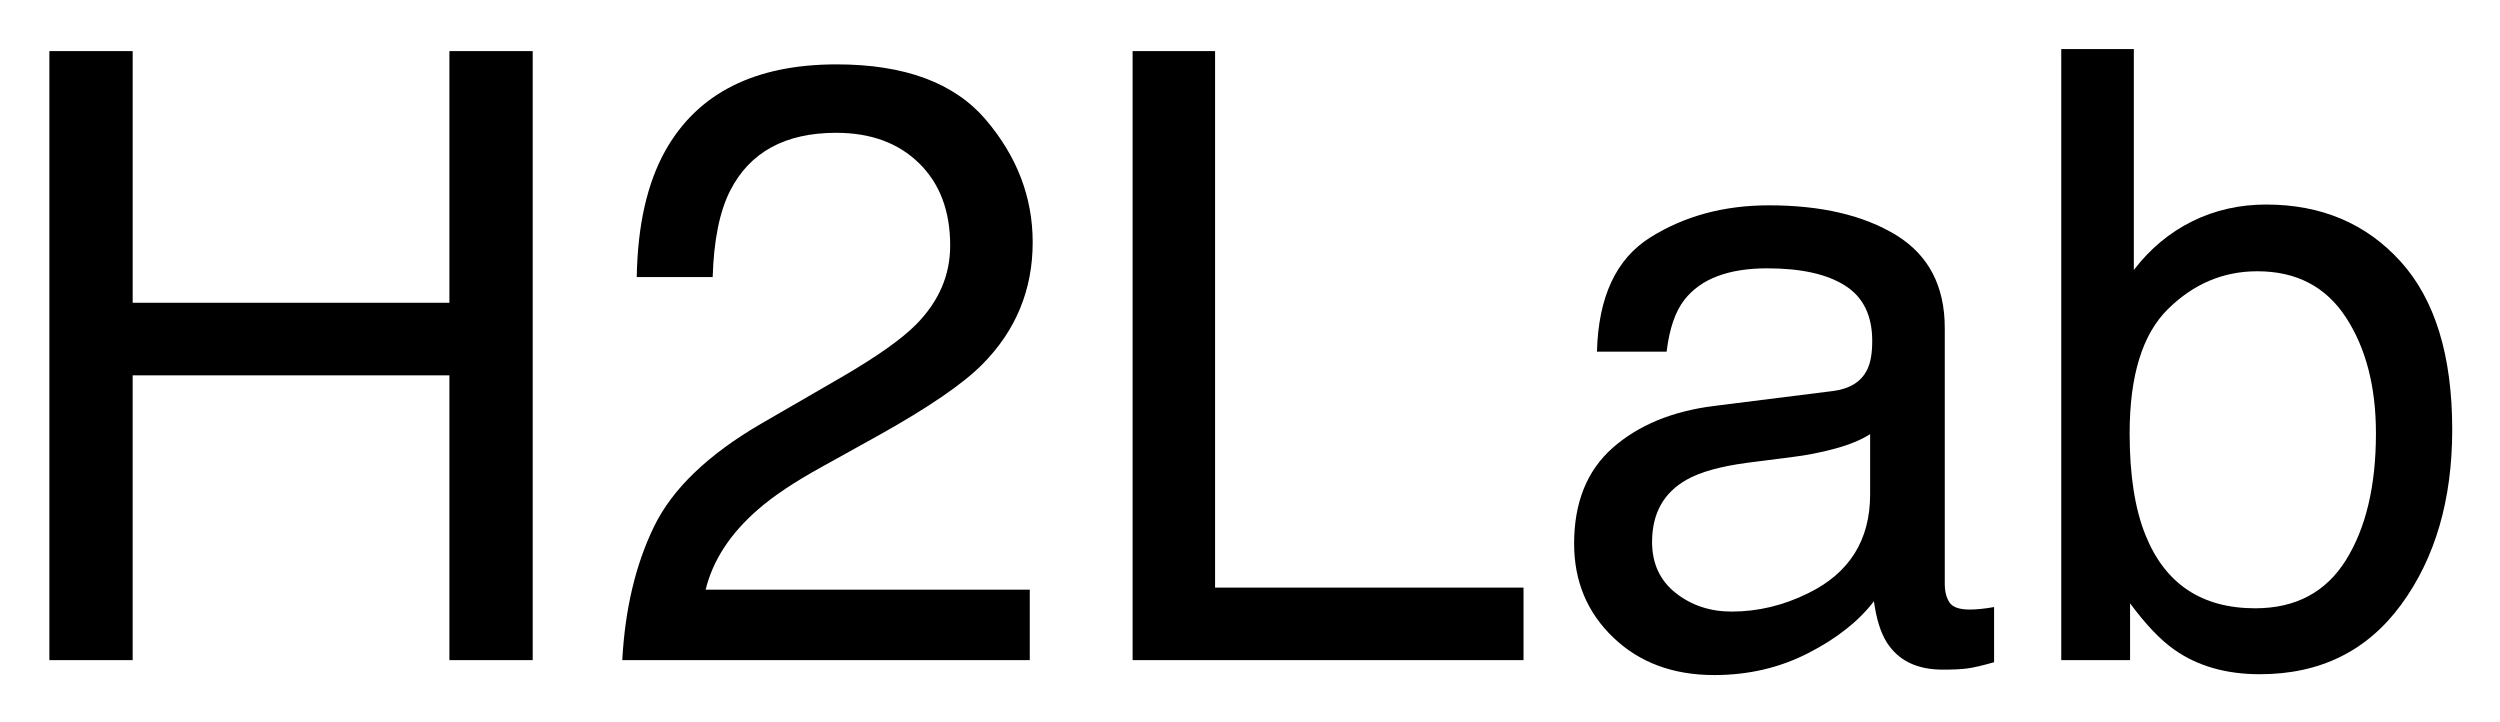
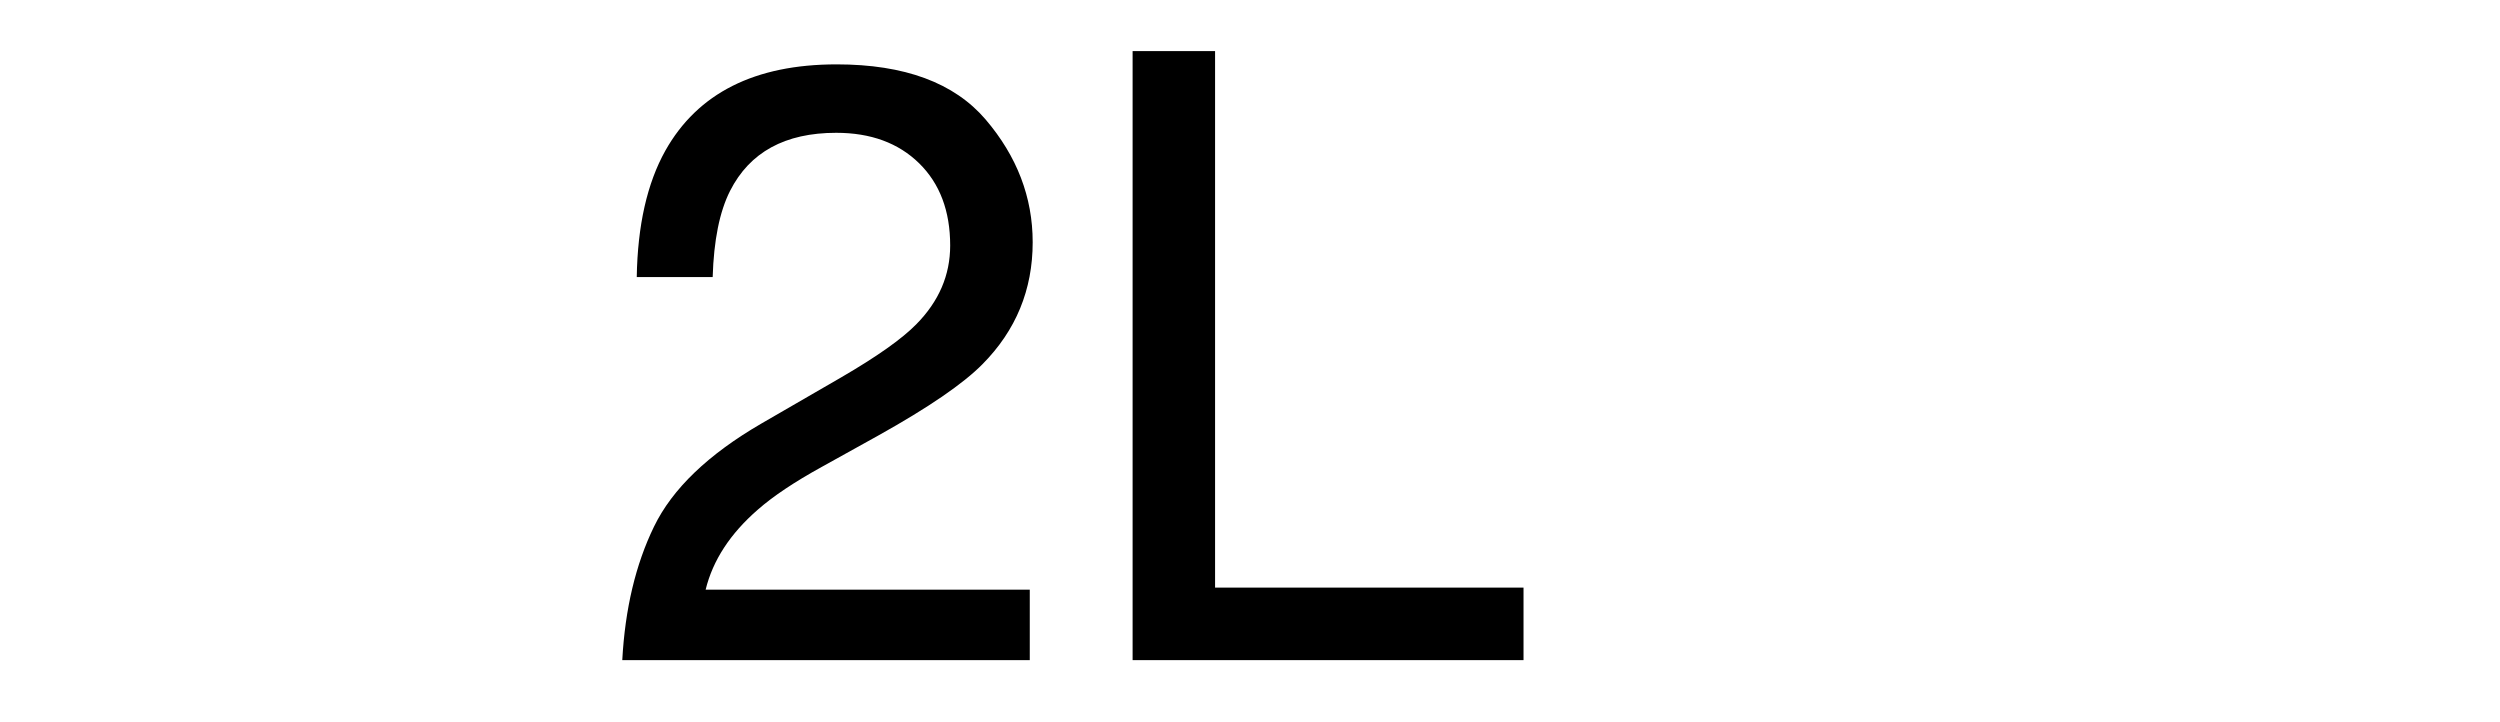
<svg xmlns="http://www.w3.org/2000/svg" xmlns:xlink="http://www.w3.org/1999/xlink" role="img" viewBox="1.23 3.35 176.67 51.05">
  <title>H2Lab (member) logo</title>
  <defs>
-     <path d="M4.719-43.039h5.887v17.785h22.383v-17.785H38.875V0h-5.887v-20.125H10.605V0H4.719zm0 0" id="a" />
    <path d="M1.875 0c.195-3.613.941-6.758 2.242-9.434 1.297-2.676 3.832-5.105 7.602-7.293l5.625-3.254c2.52-1.465 4.289-2.715 5.305-3.75 1.602-1.621 2.398-3.477 2.398-5.566 0-2.441-.73-4.379-2.195-5.816-1.465-1.434-3.418-2.152-5.859-2.152-3.613 0-6.113 1.367-7.5 4.102-.742 1.465-1.152 3.496-1.23 6.094H2.898c.059-3.652.734-6.633 2.023-8.938 2.285-4.062 6.32-6.094 12.102-6.094 4.805 0 8.312 1.301 10.531 3.898 2.215 2.598 3.324 5.488 3.324 8.672 0 3.359-1.184 6.23-3.543 8.613-1.367 1.387-3.82 3.066-7.355 5.039l-4.012 2.227c-1.914 1.055-3.422 2.059-4.516 3.02C9.5-8.934 8.273-7.051 7.766-4.98h22.906V0zm0 0" id="b" />
    <path d="M4.57-43.039h5.828V-5.125H32.195V0h-27.625zm0 0" id="c" />
-     <path d="M7.91-8.352c0 1.523.559 2.727 1.668 3.605 1.113.879 2.434 1.316 3.957 1.316 1.855 0 3.652-.43 5.391-1.289 2.93-1.426 4.395-3.758 4.395-7v-4.25c-.645.41-1.477.754-2.492 1.027-1.016.273-2.008.469-2.984.586l-3.195.41c-1.914.254-3.352.656-4.305 1.203-1.621.918-2.434 2.383-2.434 4.391zm12.773-10.664c1.211-.156 2.02-.664 2.434-1.523.234-.469.352-1.141.352-2.02 0-1.797-.641-3.102-1.922-3.91-1.277-.812-3.109-1.219-5.492-1.219-2.754 0-4.707.742-5.859 2.227-.645.82-1.062 2.043-1.258 3.664H4.016c.098-3.867 1.352-6.559 3.762-8.07 2.414-1.516 5.211-2.273 8.395-2.273 3.691 0 6.688.703 8.992 2.109 2.285 1.406 3.43 3.594 3.43 6.562v18.078c0 .547.113.984.336 1.32.227.332.699.496 1.422.496.234 0 .5-.016.789-.043.293-.031.609-.074.938-.133V.148c-.82.234-1.445.379-1.875.438-.43.059-1.016.086-1.758.086-1.816 0-3.133-.641-3.953-1.93-.43-.684-.734-1.652-.906-2.902C22.512-2.754 20.969-1.531 18.953-.5 16.941.535 14.727 1.055 12.305 1.055c-2.91 0-5.289-.883-7.133-2.652-1.848-1.766-2.77-3.98-2.77-6.637 0-2.91.91-5.164 2.723-6.766 1.816-1.602 4.203-2.586 7.148-2.961zm0 0" id="d" />
-     <path d="M3.457-43.184h5.129v15.613c1.152-1.504 2.527-2.648 4.129-3.441 1.602-.789 3.34-1.184 5.215-1.184 3.906 0 7.074 1.34 9.508 4.027 2.43 2.684 3.648 6.645 3.648 11.879 0 4.961-1.203 9.082-3.605 12.363C25.078-.645 21.75.996 17.492.996c-2.383 0-4.398-.574-6.039-1.73-.977-.684-2.02-1.773-3.133-3.281V0H3.457zM17.168-3.664c2.852 0 4.984-1.133 6.402-3.398 1.414-2.266 2.125-5.25 2.125-8.961 0-3.301-.711-6.039-2.125-8.203-1.418-2.168-3.5-3.254-6.258-3.254-2.402 0-4.504.887-6.312 2.668-1.805 1.777-2.711 4.703-2.711 8.789 0 2.949.375 5.34 1.117 7.176 1.387 3.457 3.973 5.184 7.762 5.184zm0 0" id="e" />
  </defs>
  <use y="50" xlink:href="#a" />
  <use x="43.33" y="50" xlink:href="#b" />
  <use x="76.699" y="50" xlink:href="#c" />
  <use x="110.068" y="50" xlink:href="#d" />
  <use x="143.438" y="50" xlink:href="#e" />
</svg>